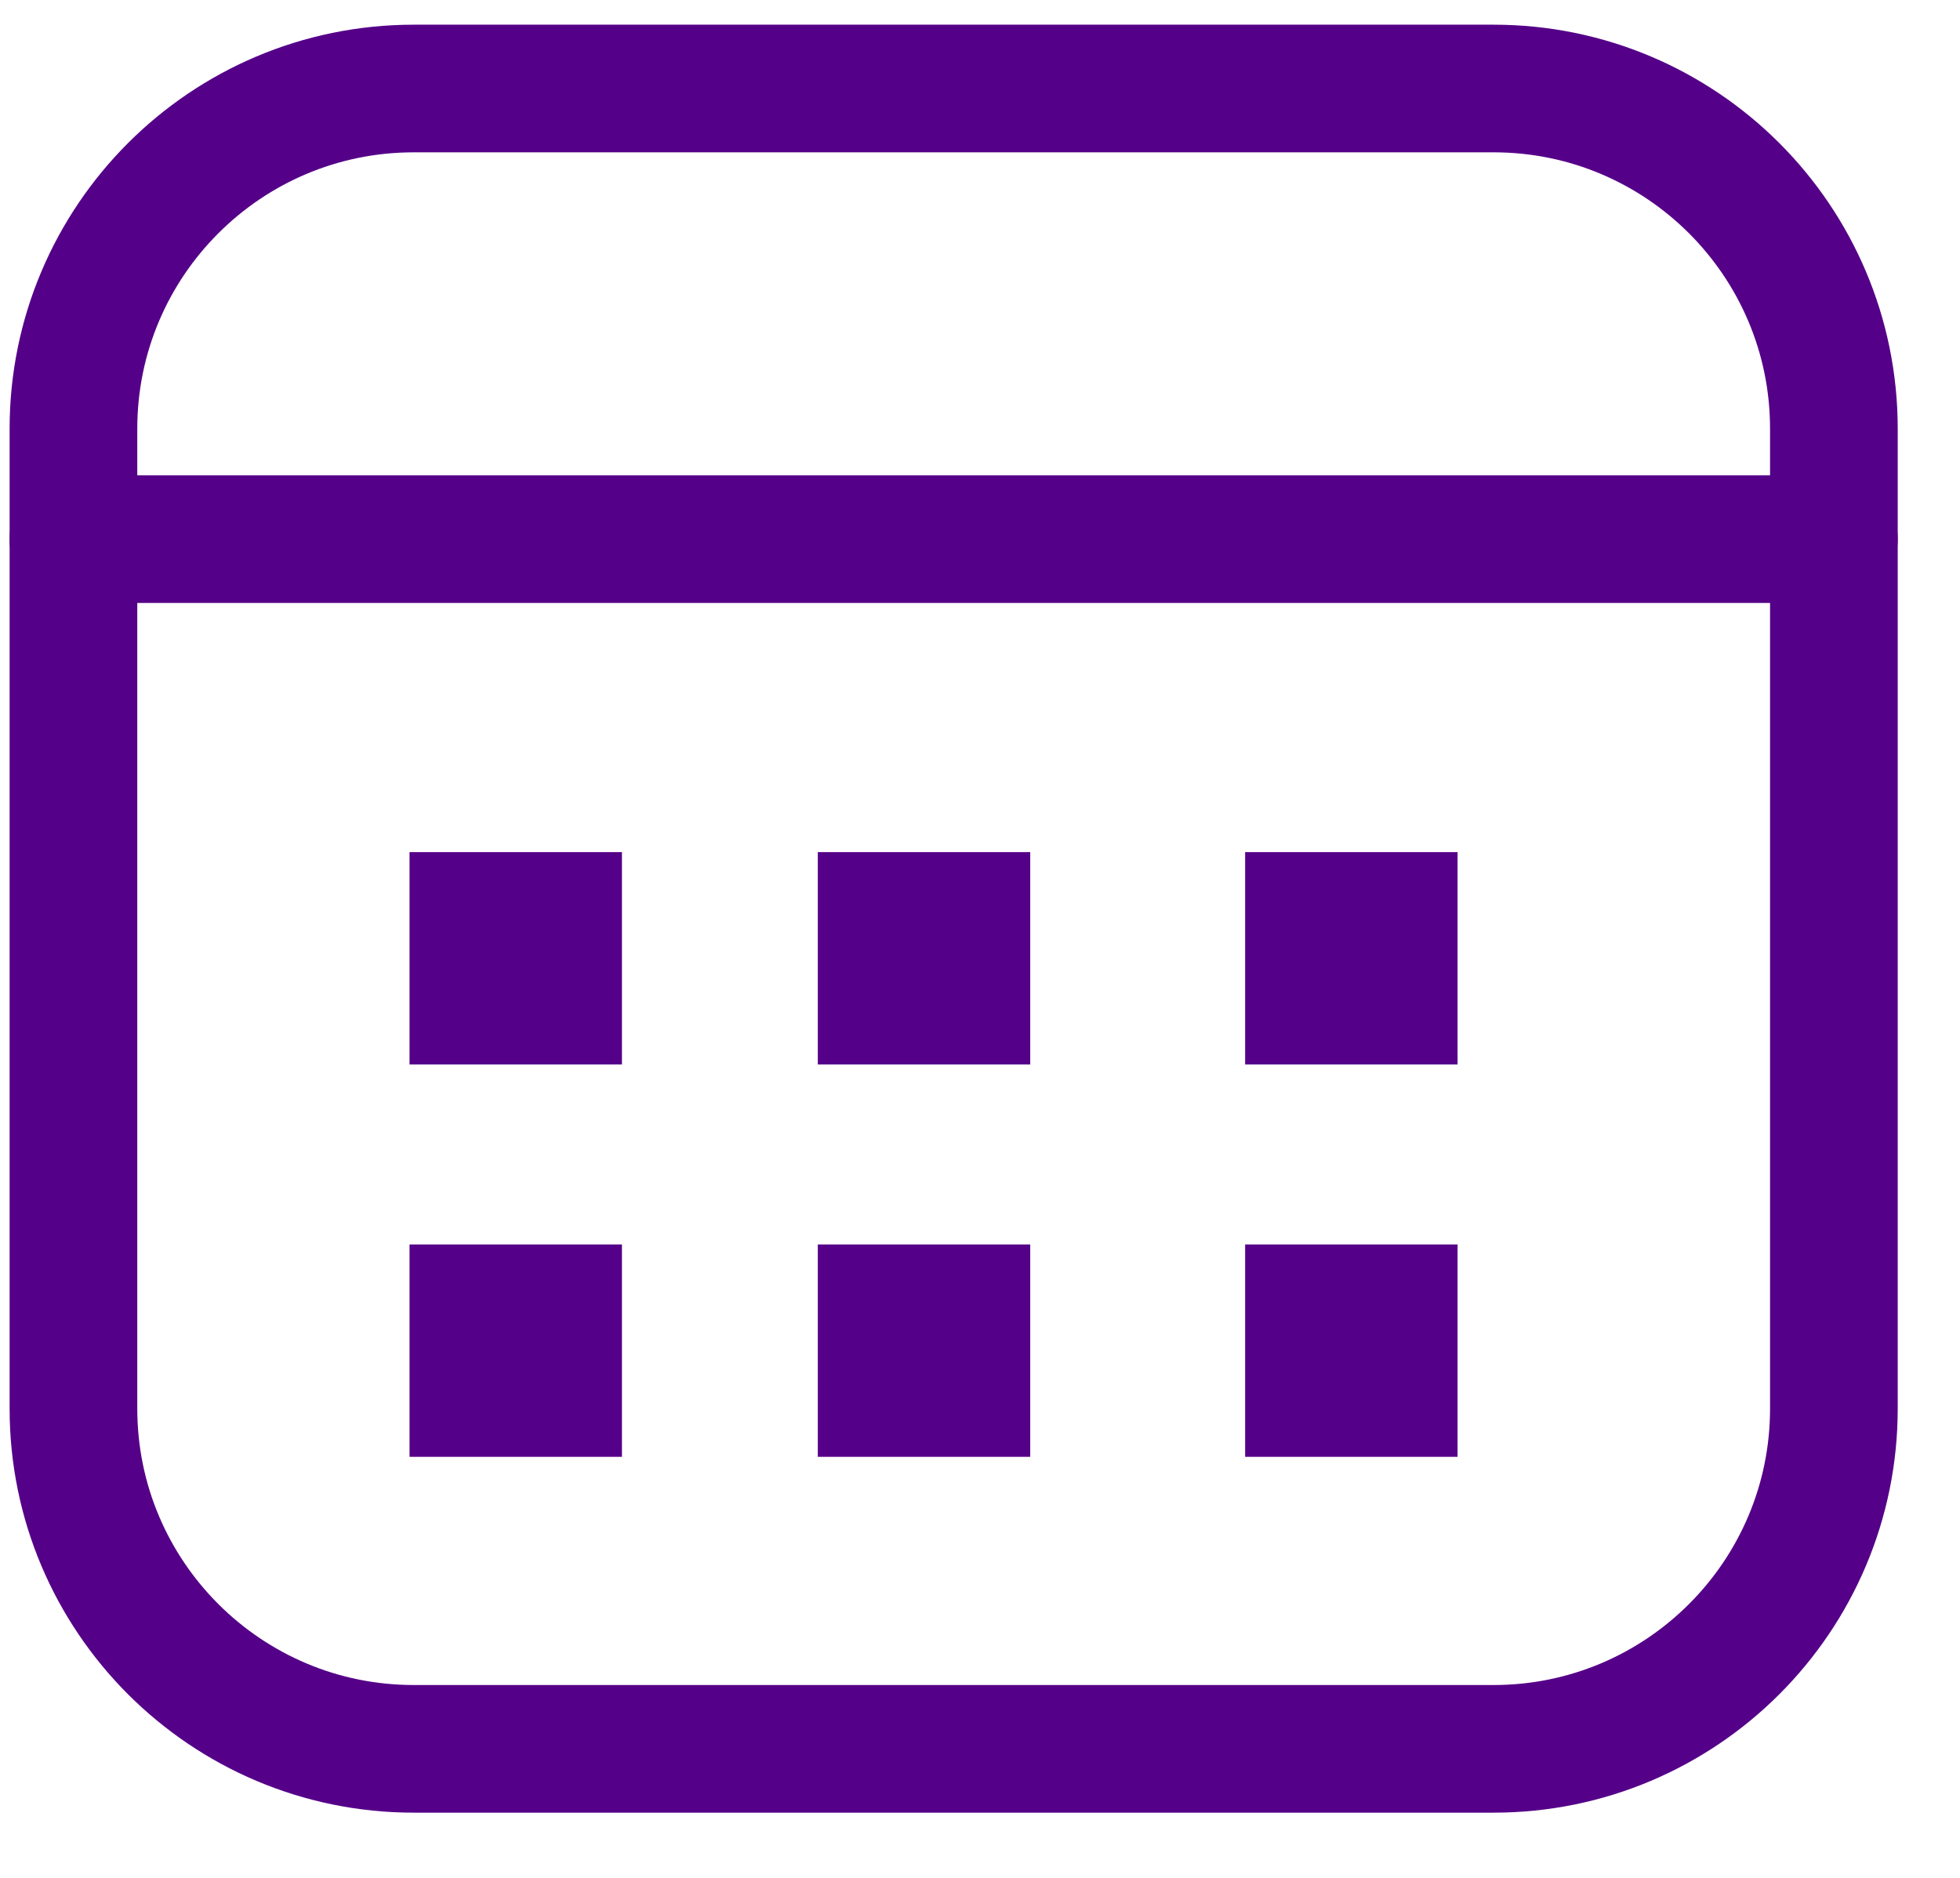
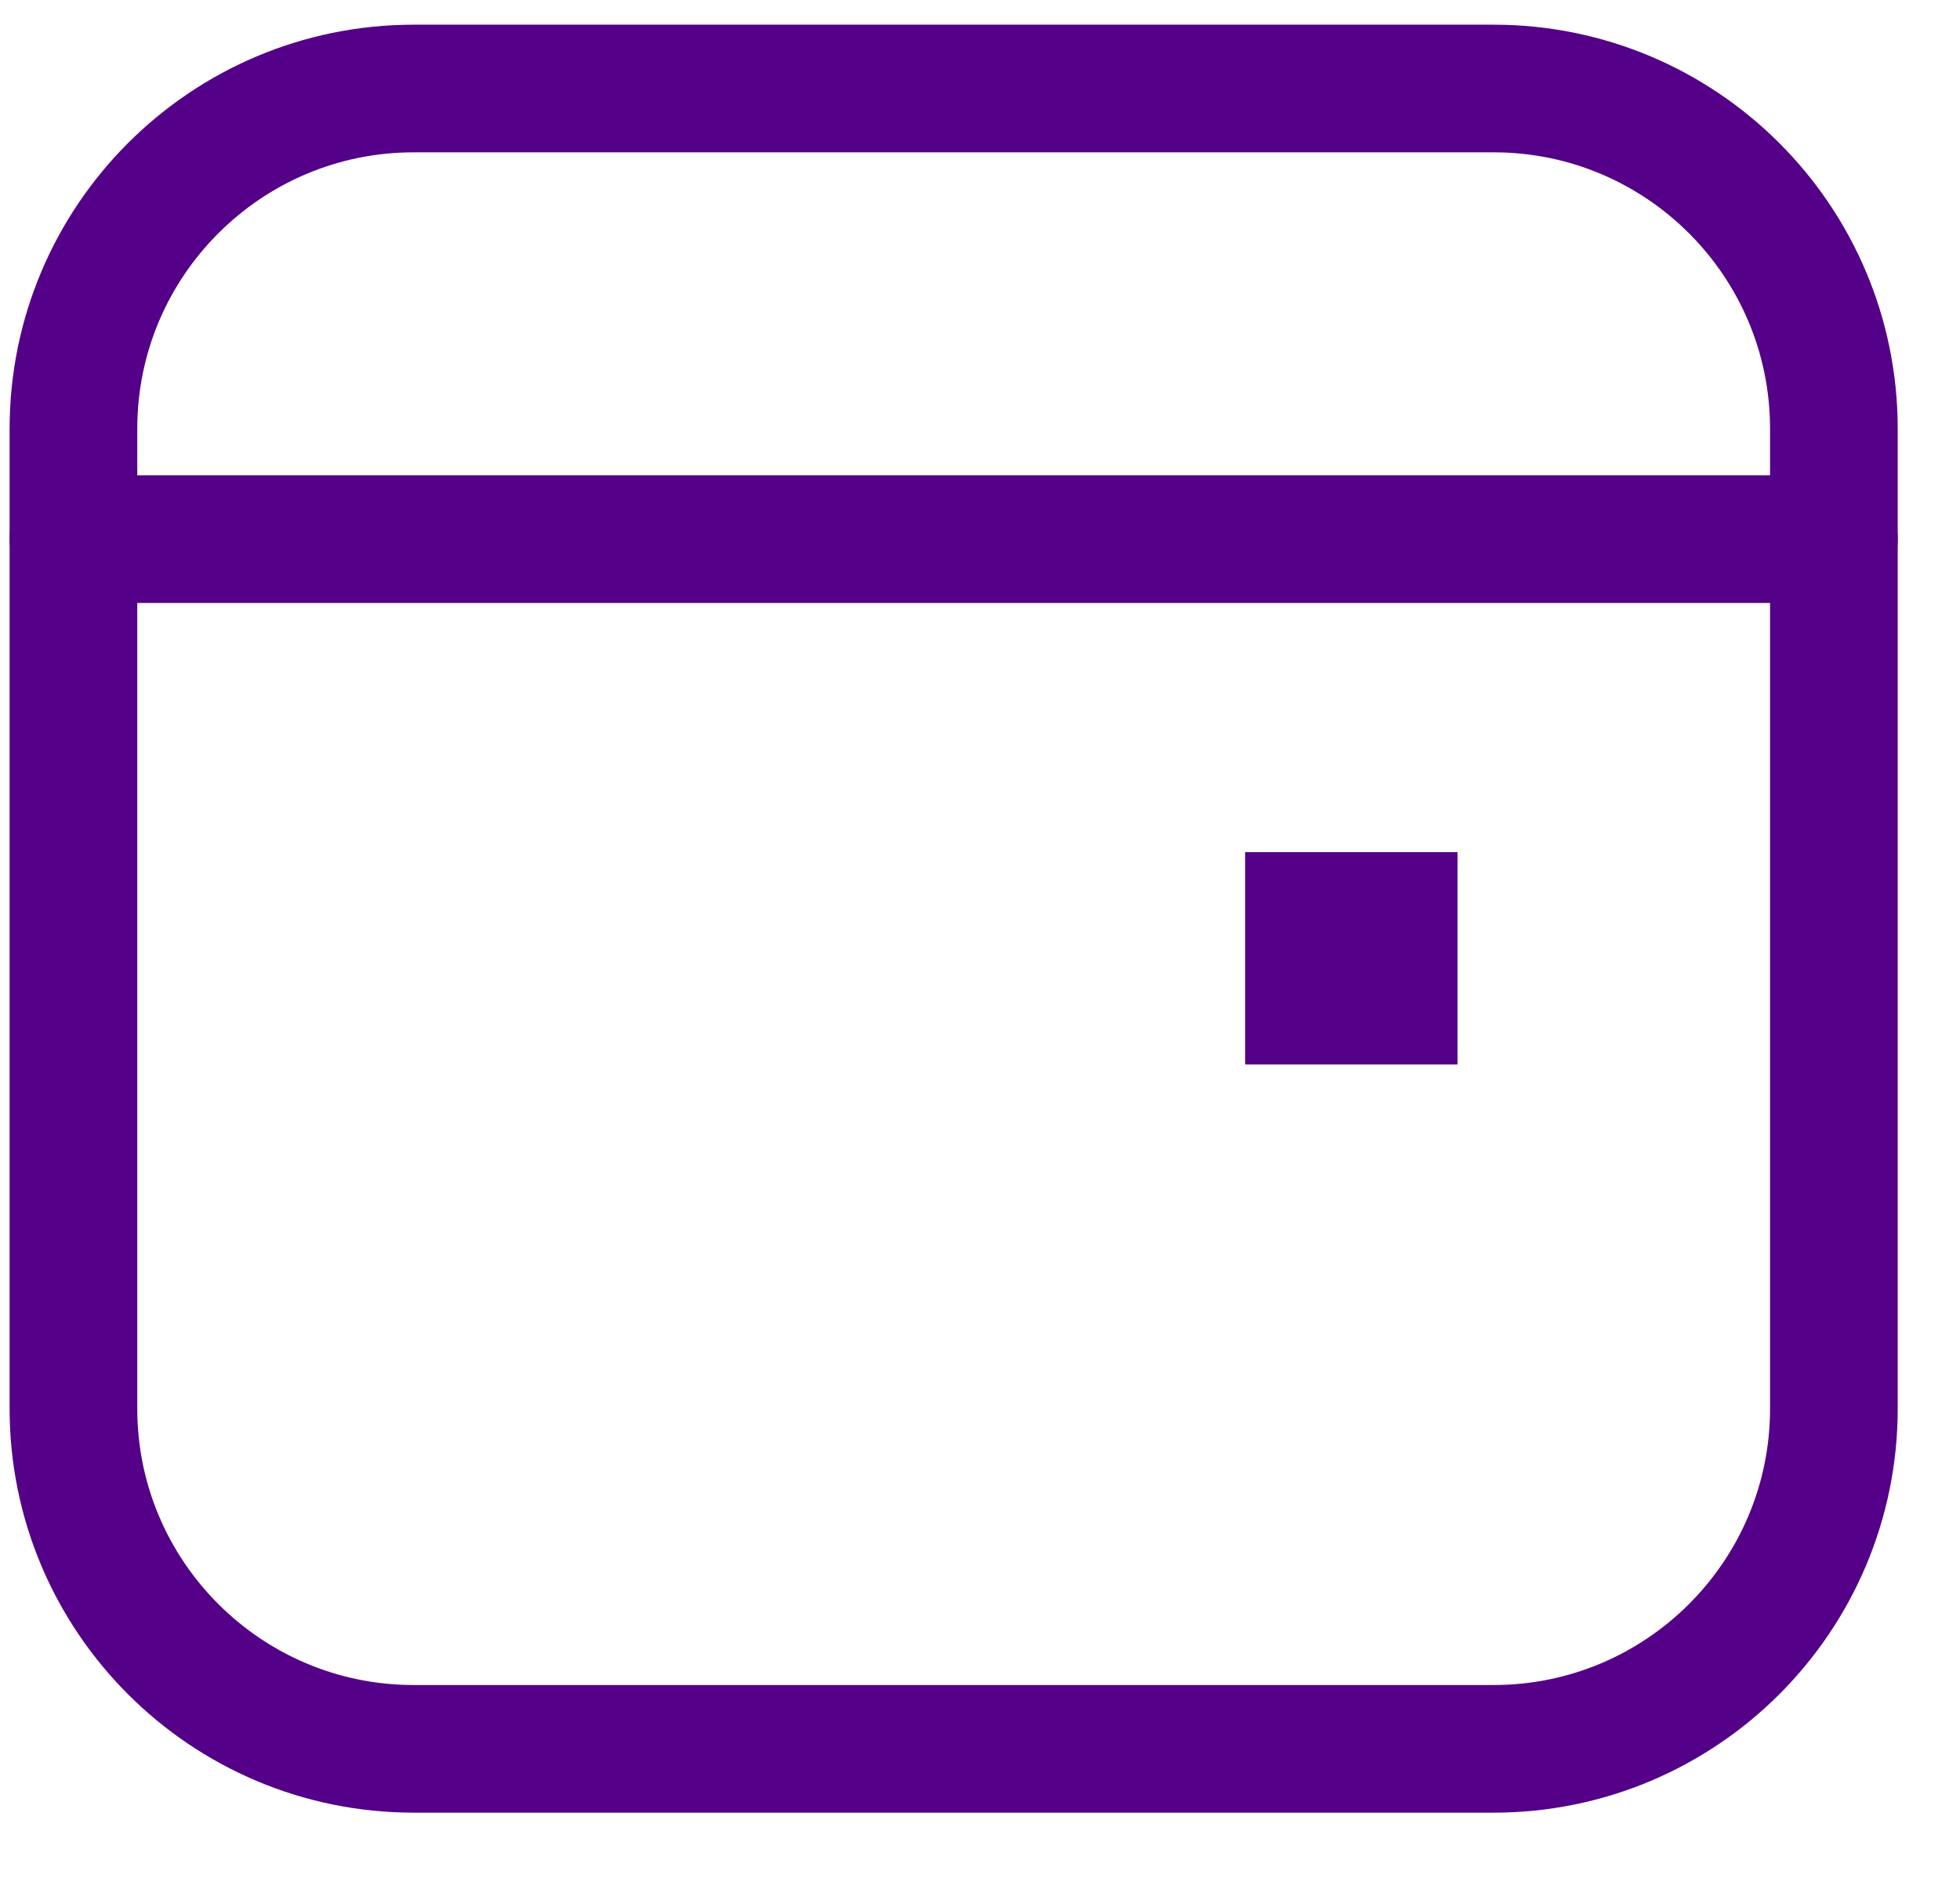
<svg xmlns="http://www.w3.org/2000/svg" width="100%" height="100%" viewBox="0 0 72 69" version="1.1" xml:space="preserve" style="fill-rule:evenodd;clip-rule:evenodd;stroke-linecap:round;stroke-linejoin:round;stroke-miterlimit:1.5;">
  <g id="icon-event-date">
    <path d="M67.367,15.752c0,-6.899 -5.601,-12.5 -12.5,-12.5l-39.669,0c-6.899,0 -12.5,5.601 -12.5,12.5l0,36.007c0,6.899 5.601,12.5 12.5,12.5l39.669,0c6.899,0 12.5,-5.601 12.5,-12.5l0,-36.007Z" style="fill:none;stroke:#508;stroke-width:4.69px;" />
    <path d="M2.698,19.809l64.669,-0" style="fill:none;stroke:#508;stroke-width:4.69px;" />
-     <rect x="15.044" y="31.31" width="7.803" height="7.803" style="fill:#508;" />
-     <rect x="15.044" y="45.726" width="7.803" height="7.803" style="fill:#508;" />
-     <rect x="30.042" y="31.31" width="7.803" height="7.803" style="fill:#508;" />
-     <rect x="30.042" y="45.726" width="7.803" height="7.803" style="fill:#508;" />
    <rect x="45.74" y="31.31" width="7.803" height="7.803" style="fill:#508;" />
-     <rect x="45.74" y="45.726" width="7.803" height="7.803" style="fill:#508;" />
  </g>
</svg>